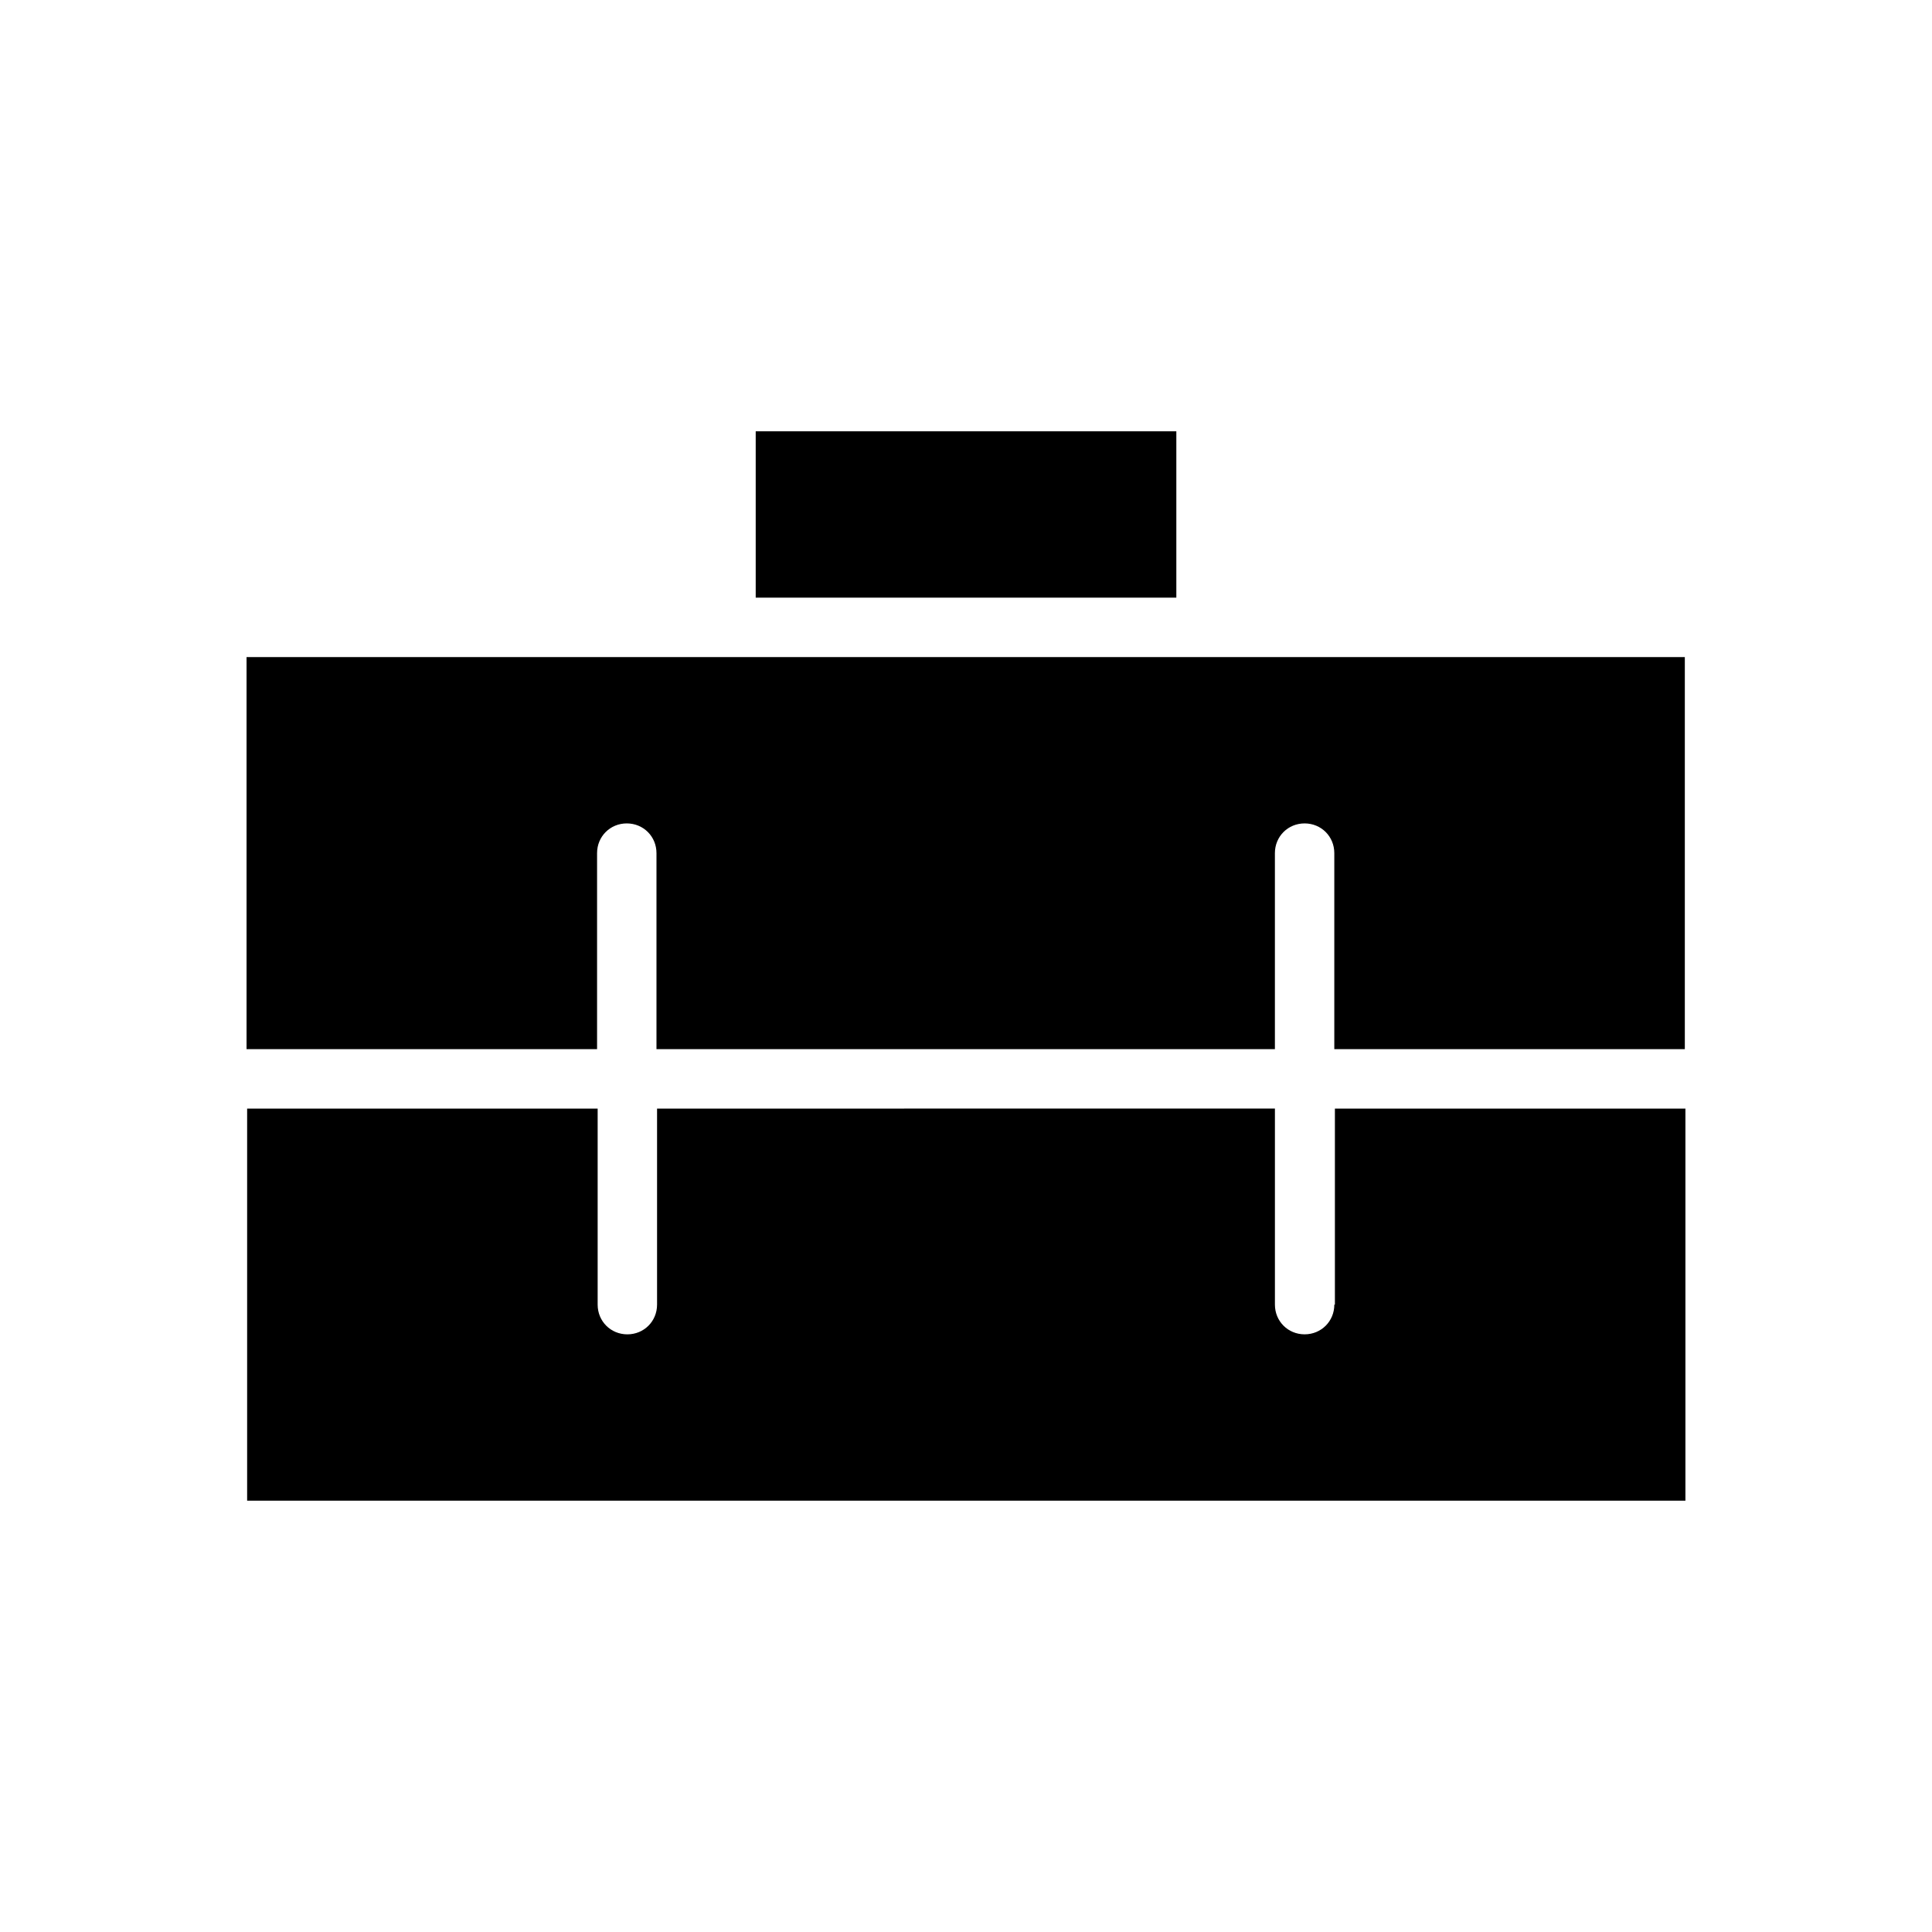
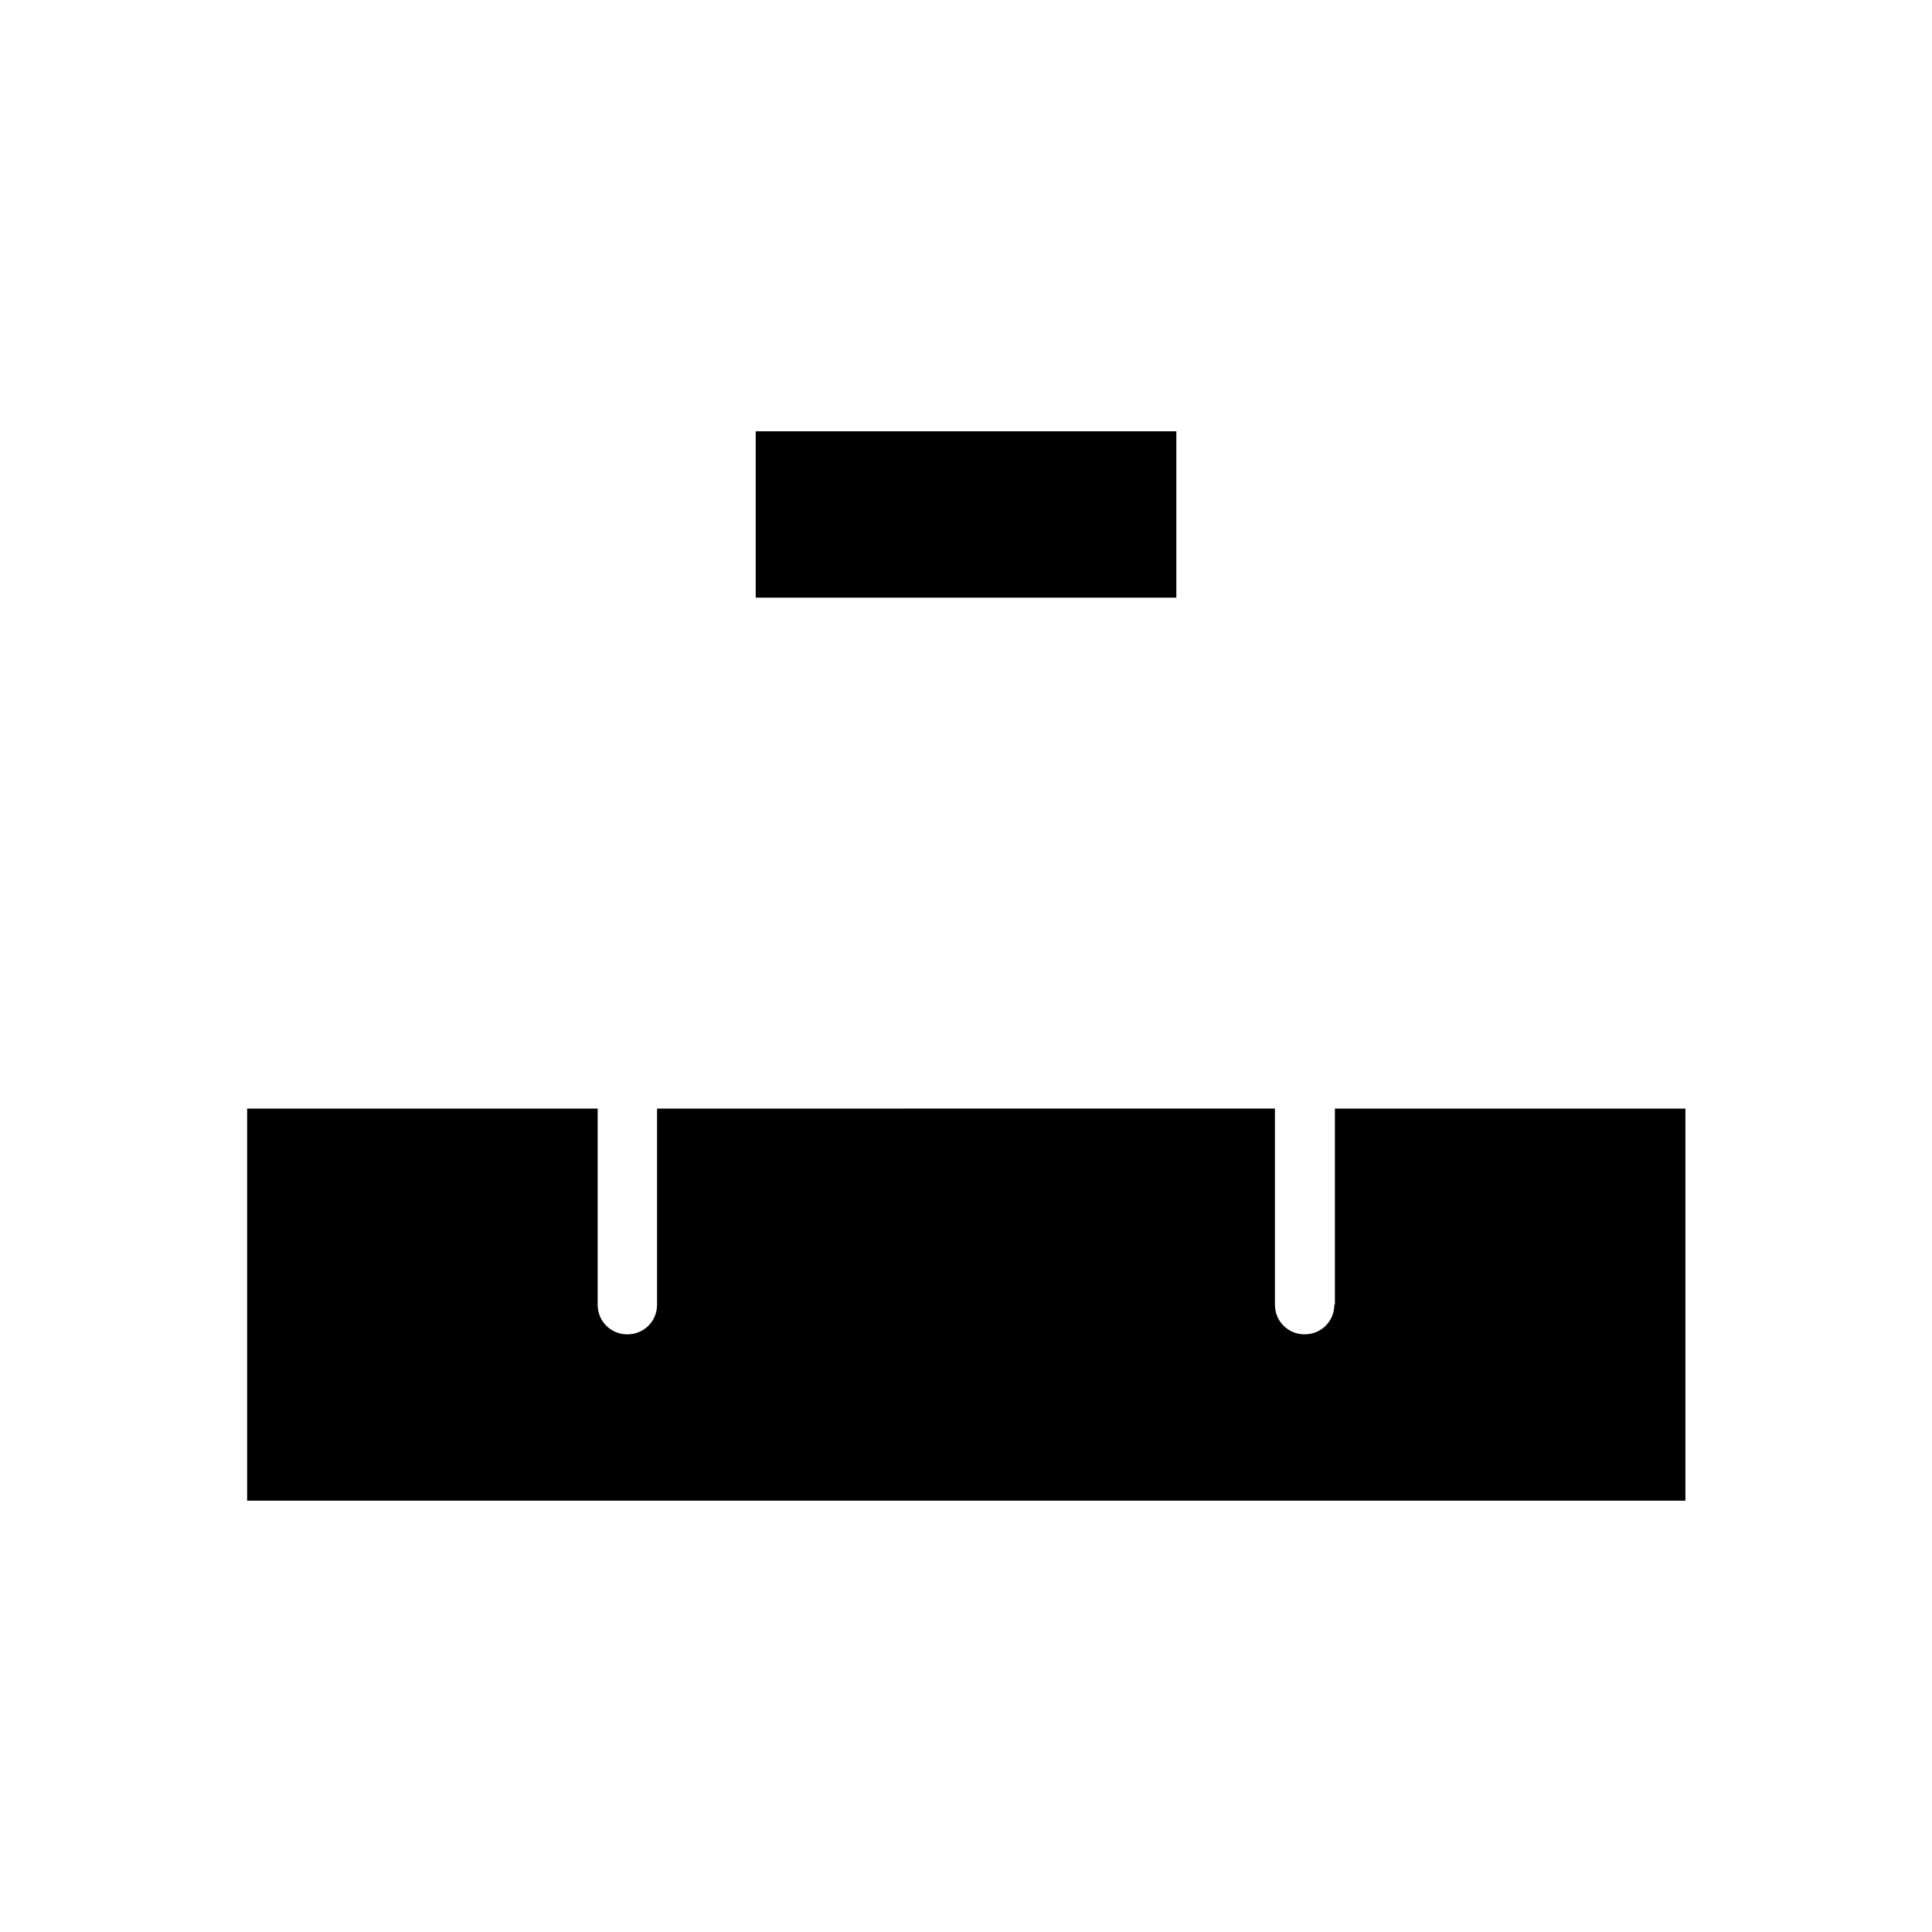
<svg xmlns="http://www.w3.org/2000/svg" fill="#000000" width="800px" height="800px" version="1.1" viewBox="144 144 512 512">
  <g>
    <path d="m344.27 258.3h111.47v44.082h-111.47z" />
    <path d="m497.61 489.74c0 4.41-3.465 7.871-7.871 7.871-4.41 0-7.871-3.465-7.871-7.871v-51.957l-163.74 0.004v51.957c0 4.41-3.465 7.871-7.871 7.871-4.41 0-7.871-3.465-7.871-7.871v-51.957h-92.891v103.91h381.16v-103.91h-92.891v51.953z" />
-     <path d="m463.61 318.13h-254.27v103.91h92.891v-51.957c0-4.41 3.465-7.871 7.871-7.871 4.41 0 7.871 3.465 7.871 7.871v51.957h163.89v-51.957c0-4.41 3.465-7.871 7.871-7.871 4.41 0 7.871 3.465 7.871 7.871v51.957h92.891v-103.91z" />
  </g>
</svg>